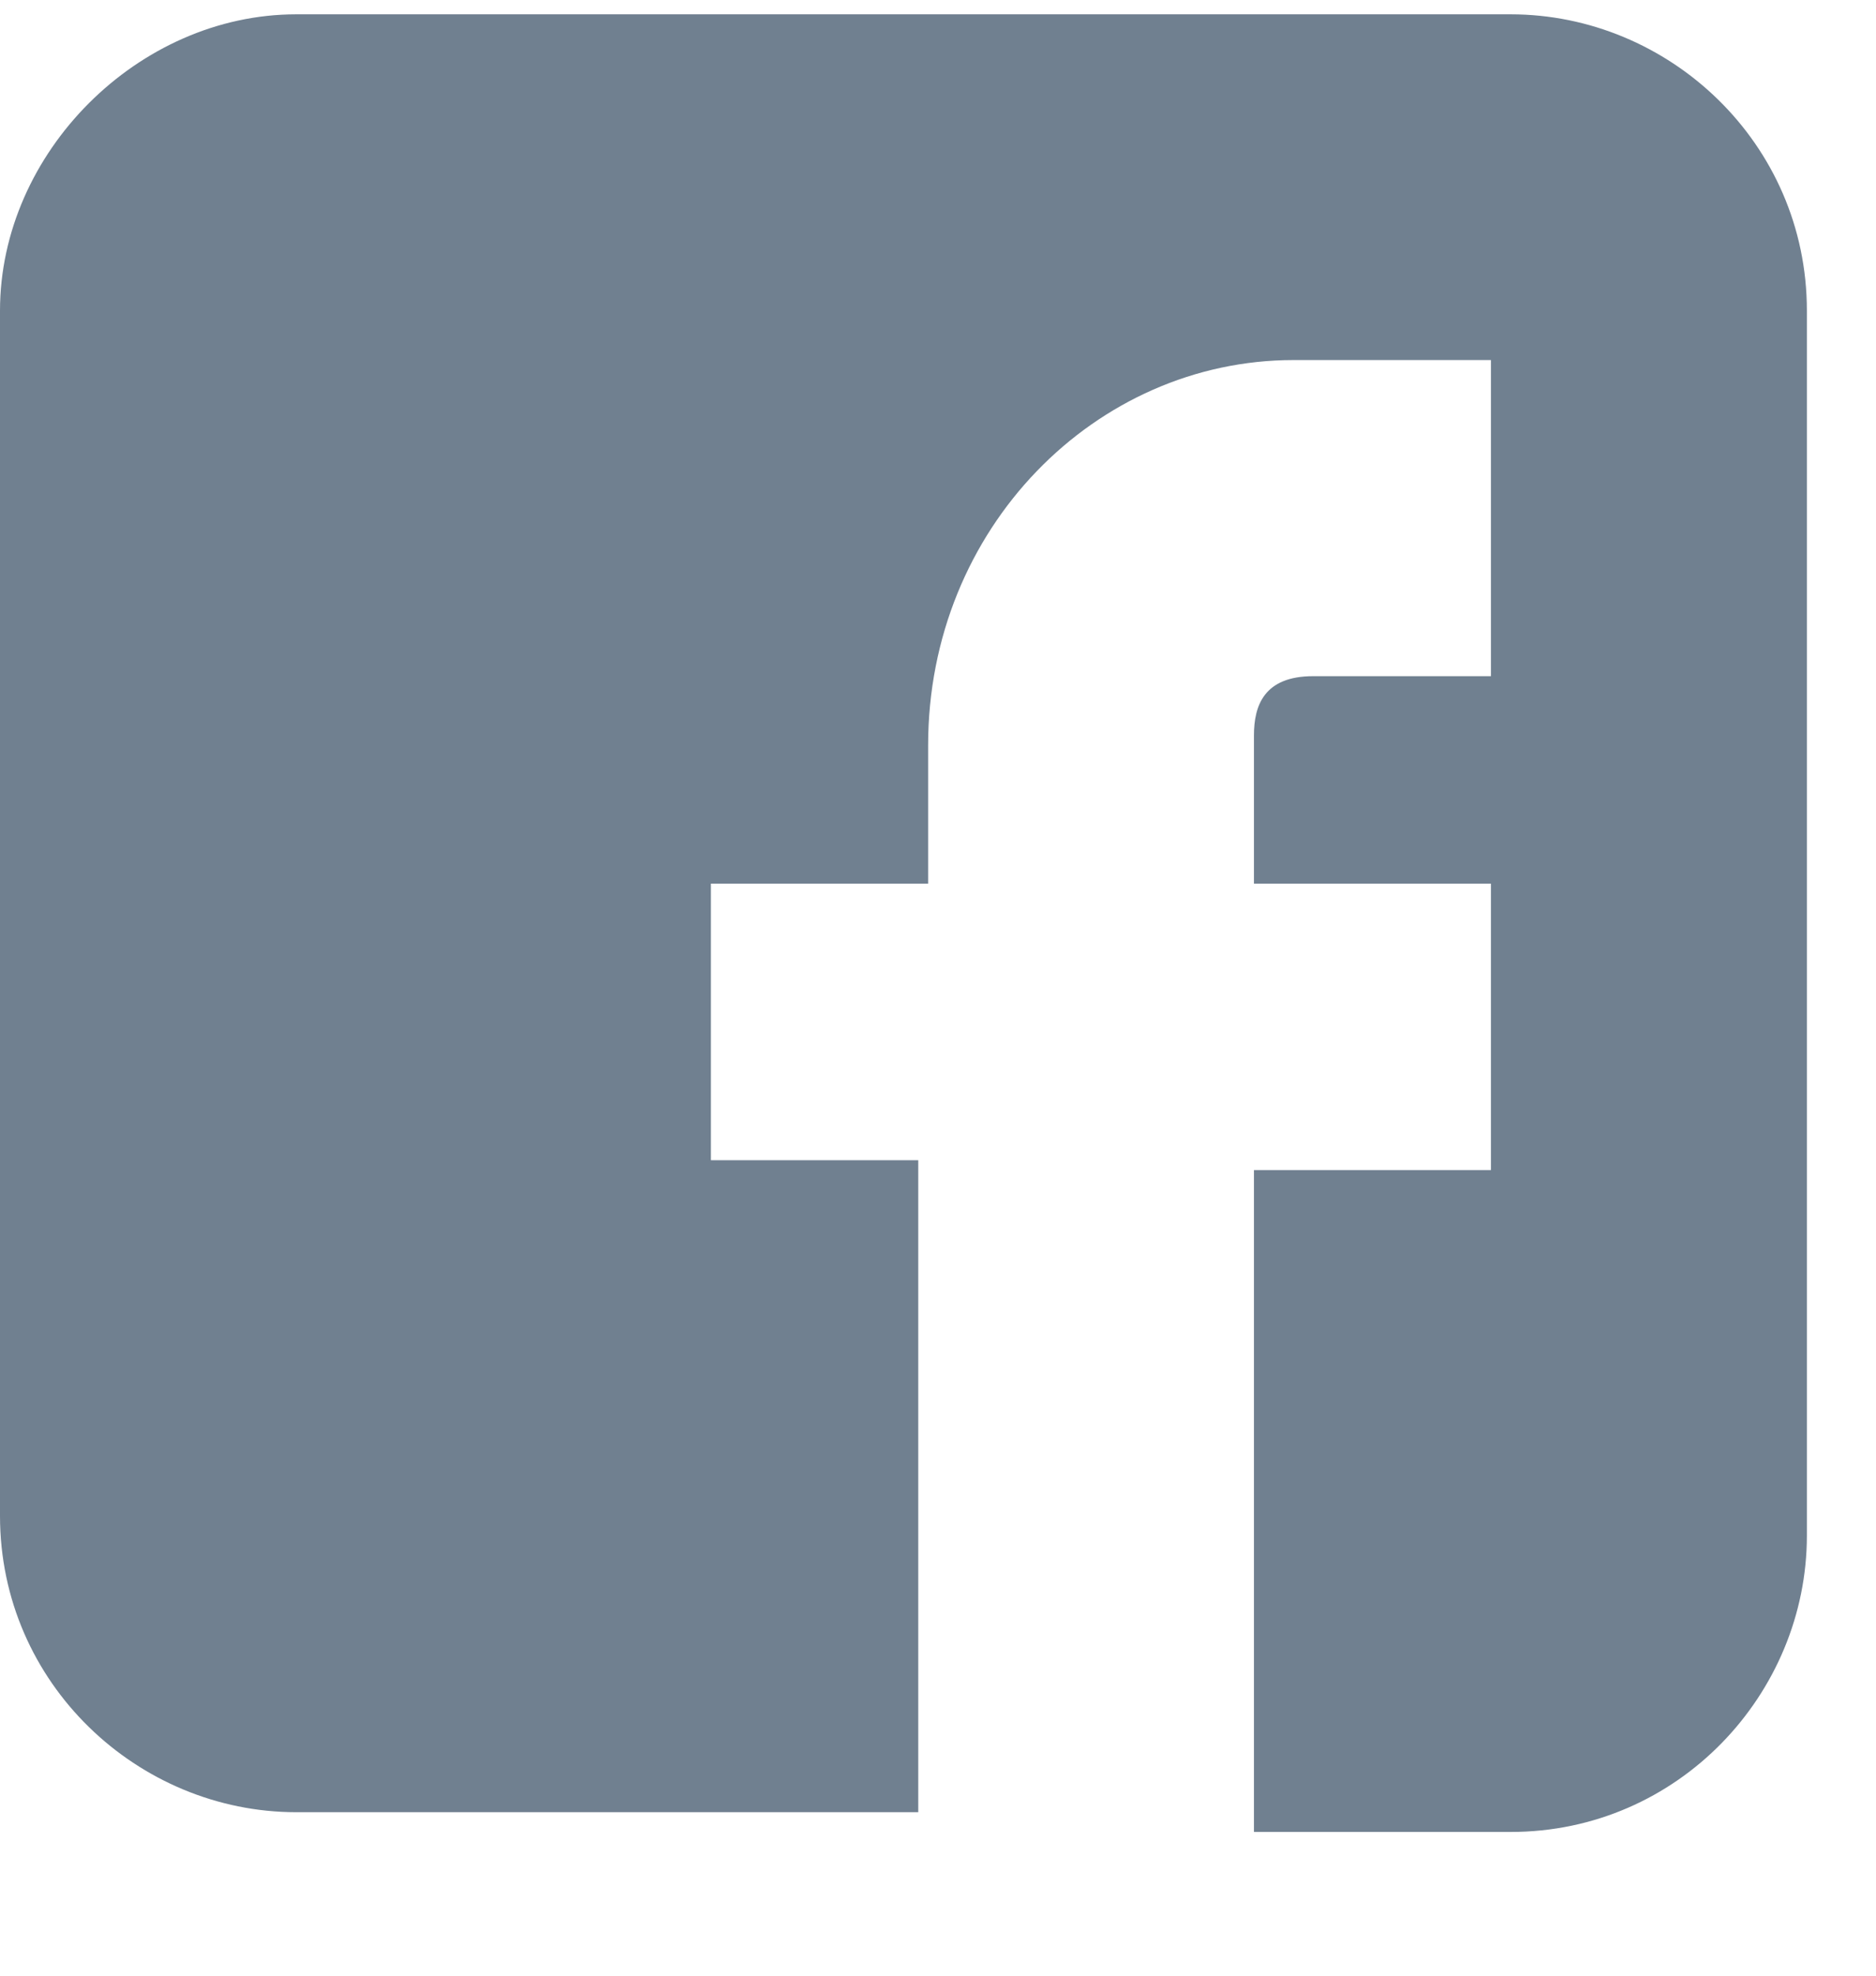
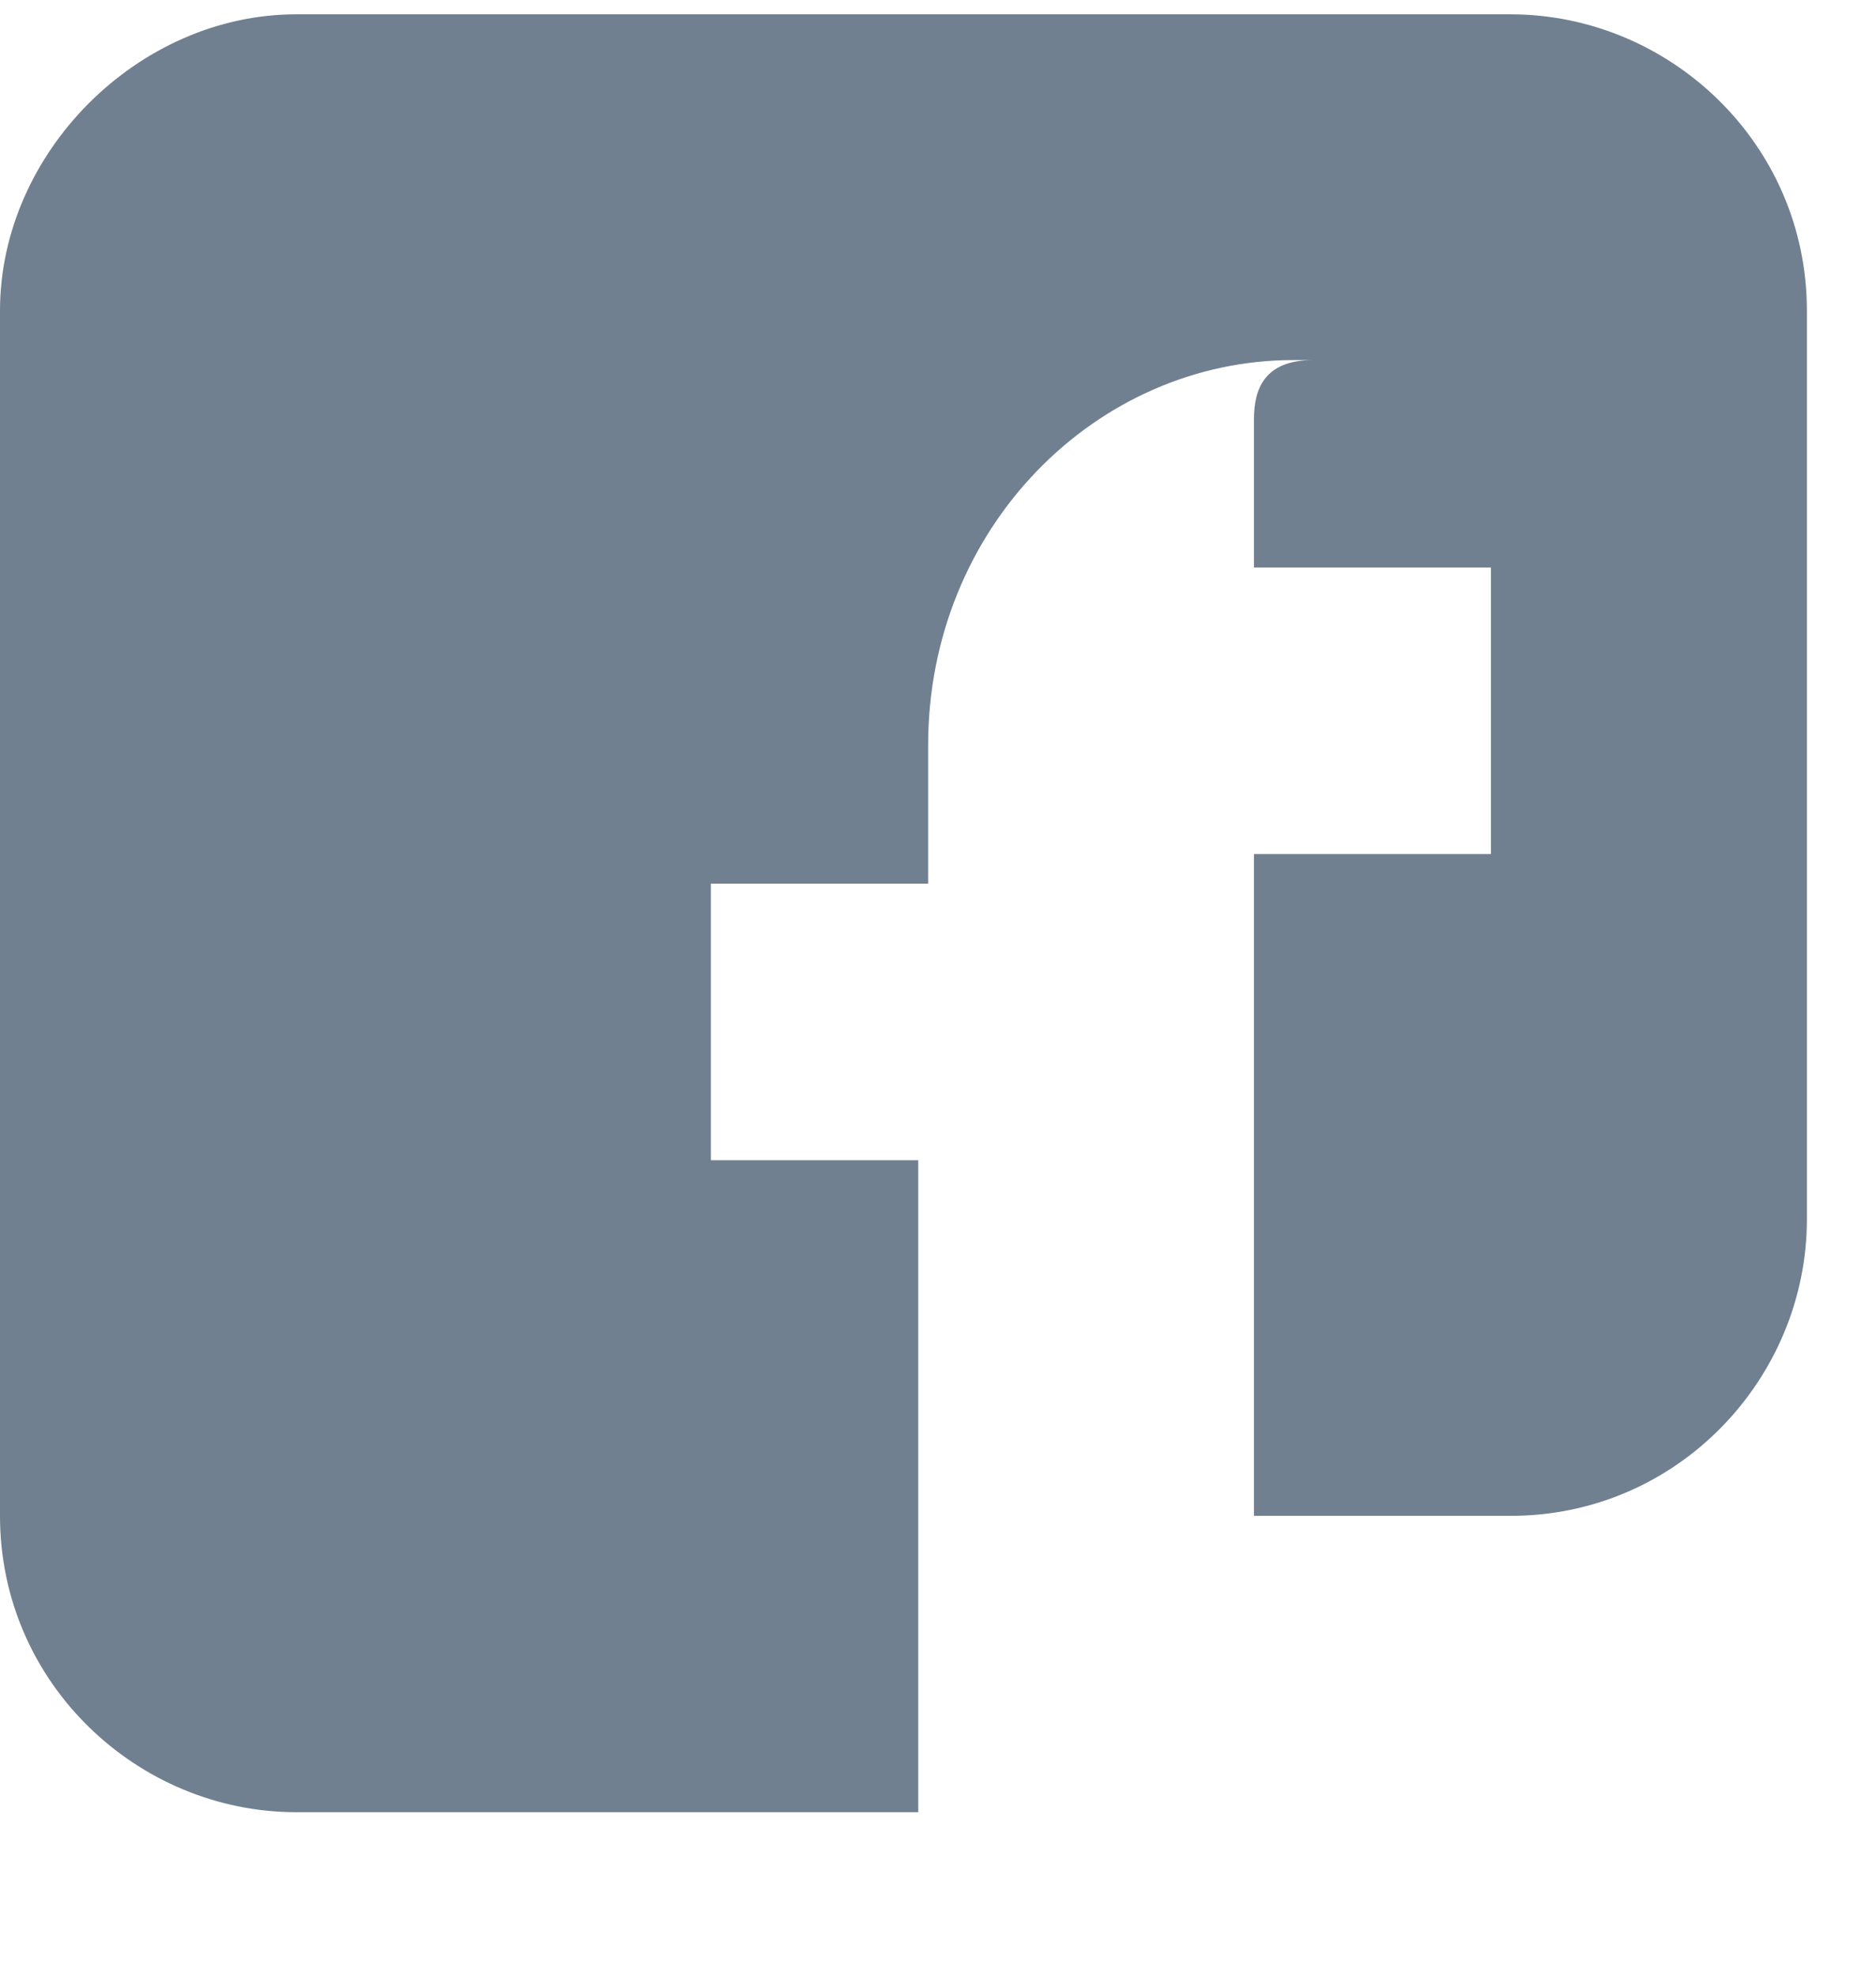
<svg xmlns="http://www.w3.org/2000/svg" version="1.1" id="Capa_1" x="0px" y="0px" viewBox="0 0 19 20" style="enable-background:new 0 0 19 20;" xml:space="preserve">
  <style type="text/css">
	.st0{fill:#708090;}
</style>
  <g id="Page-1">
    <g id="Web_x40_2x" transform="translate(-1323, -4404)">
      <g id="Footer" transform="translate(211, 4296)">
        <g id="Footing" transform="translate(0, 106)">
          <g id="facebook-logo" transform="translate(1112, 2.145)">
-             <path id="Shape" class="st0" d="M3,0C1.4,0,0,1.4,0,3v12.2c0,1.7,1.4,3,3,3h6.3v-6.6H7.2V8.8h2.2V7.4c0-2.2,1.7-3.9,3.7-3.9h2       v3.2h-1.8c-0.5,0-0.6,0.3-0.6,0.6v1.5h2.4v2.9h-2.4v6.7l2.6,0c1.7,0,3-1.4,3-3V3c0-1.7-1.4-3-3-3H3z" />
+             <path id="Shape" class="st0" d="M3,0C1.4,0,0,1.4,0,3v12.2c0,1.7,1.4,3,3,3h6.3v-6.6H7.2V8.8h2.2V7.4c0-2.2,1.7-3.9,3.7-3.9h2       h-1.8c-0.5,0-0.6,0.3-0.6,0.6v1.5h2.4v2.9h-2.4v6.7l2.6,0c1.7,0,3-1.4,3-3V3c0-1.7-1.4-3-3-3H3z" />
          </g>
        </g>
      </g>
    </g>
  </g>
</svg>